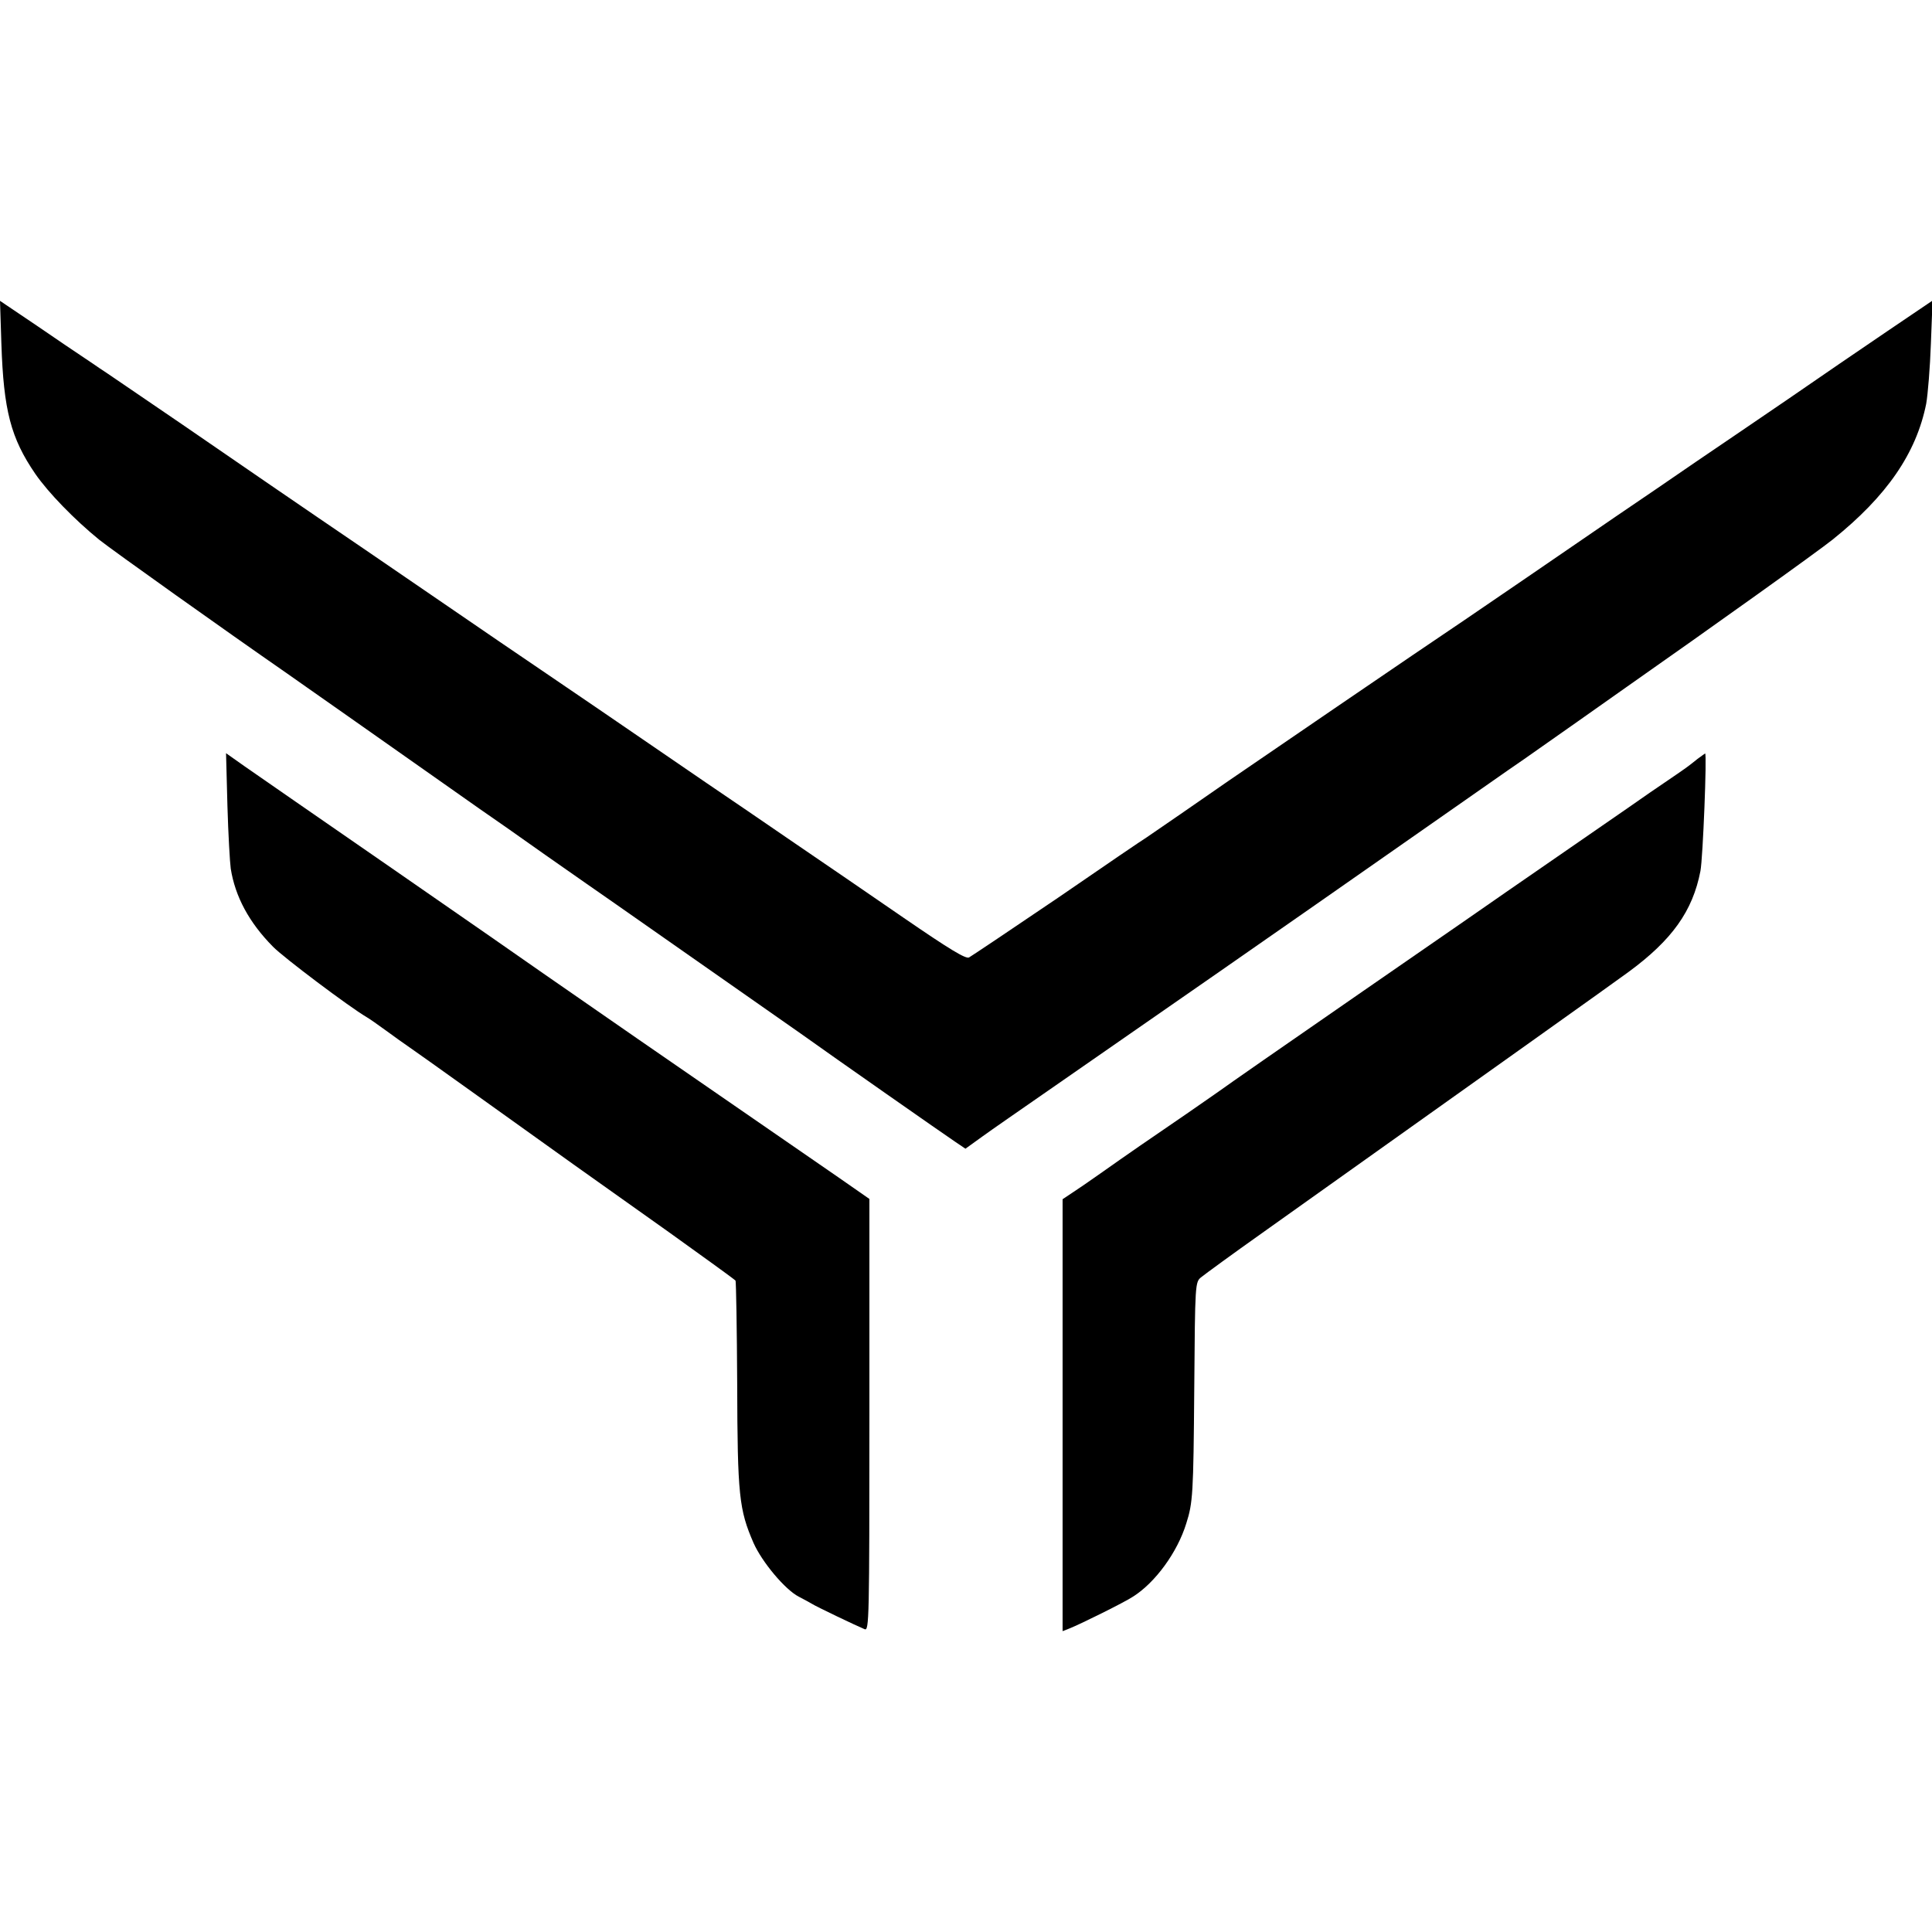
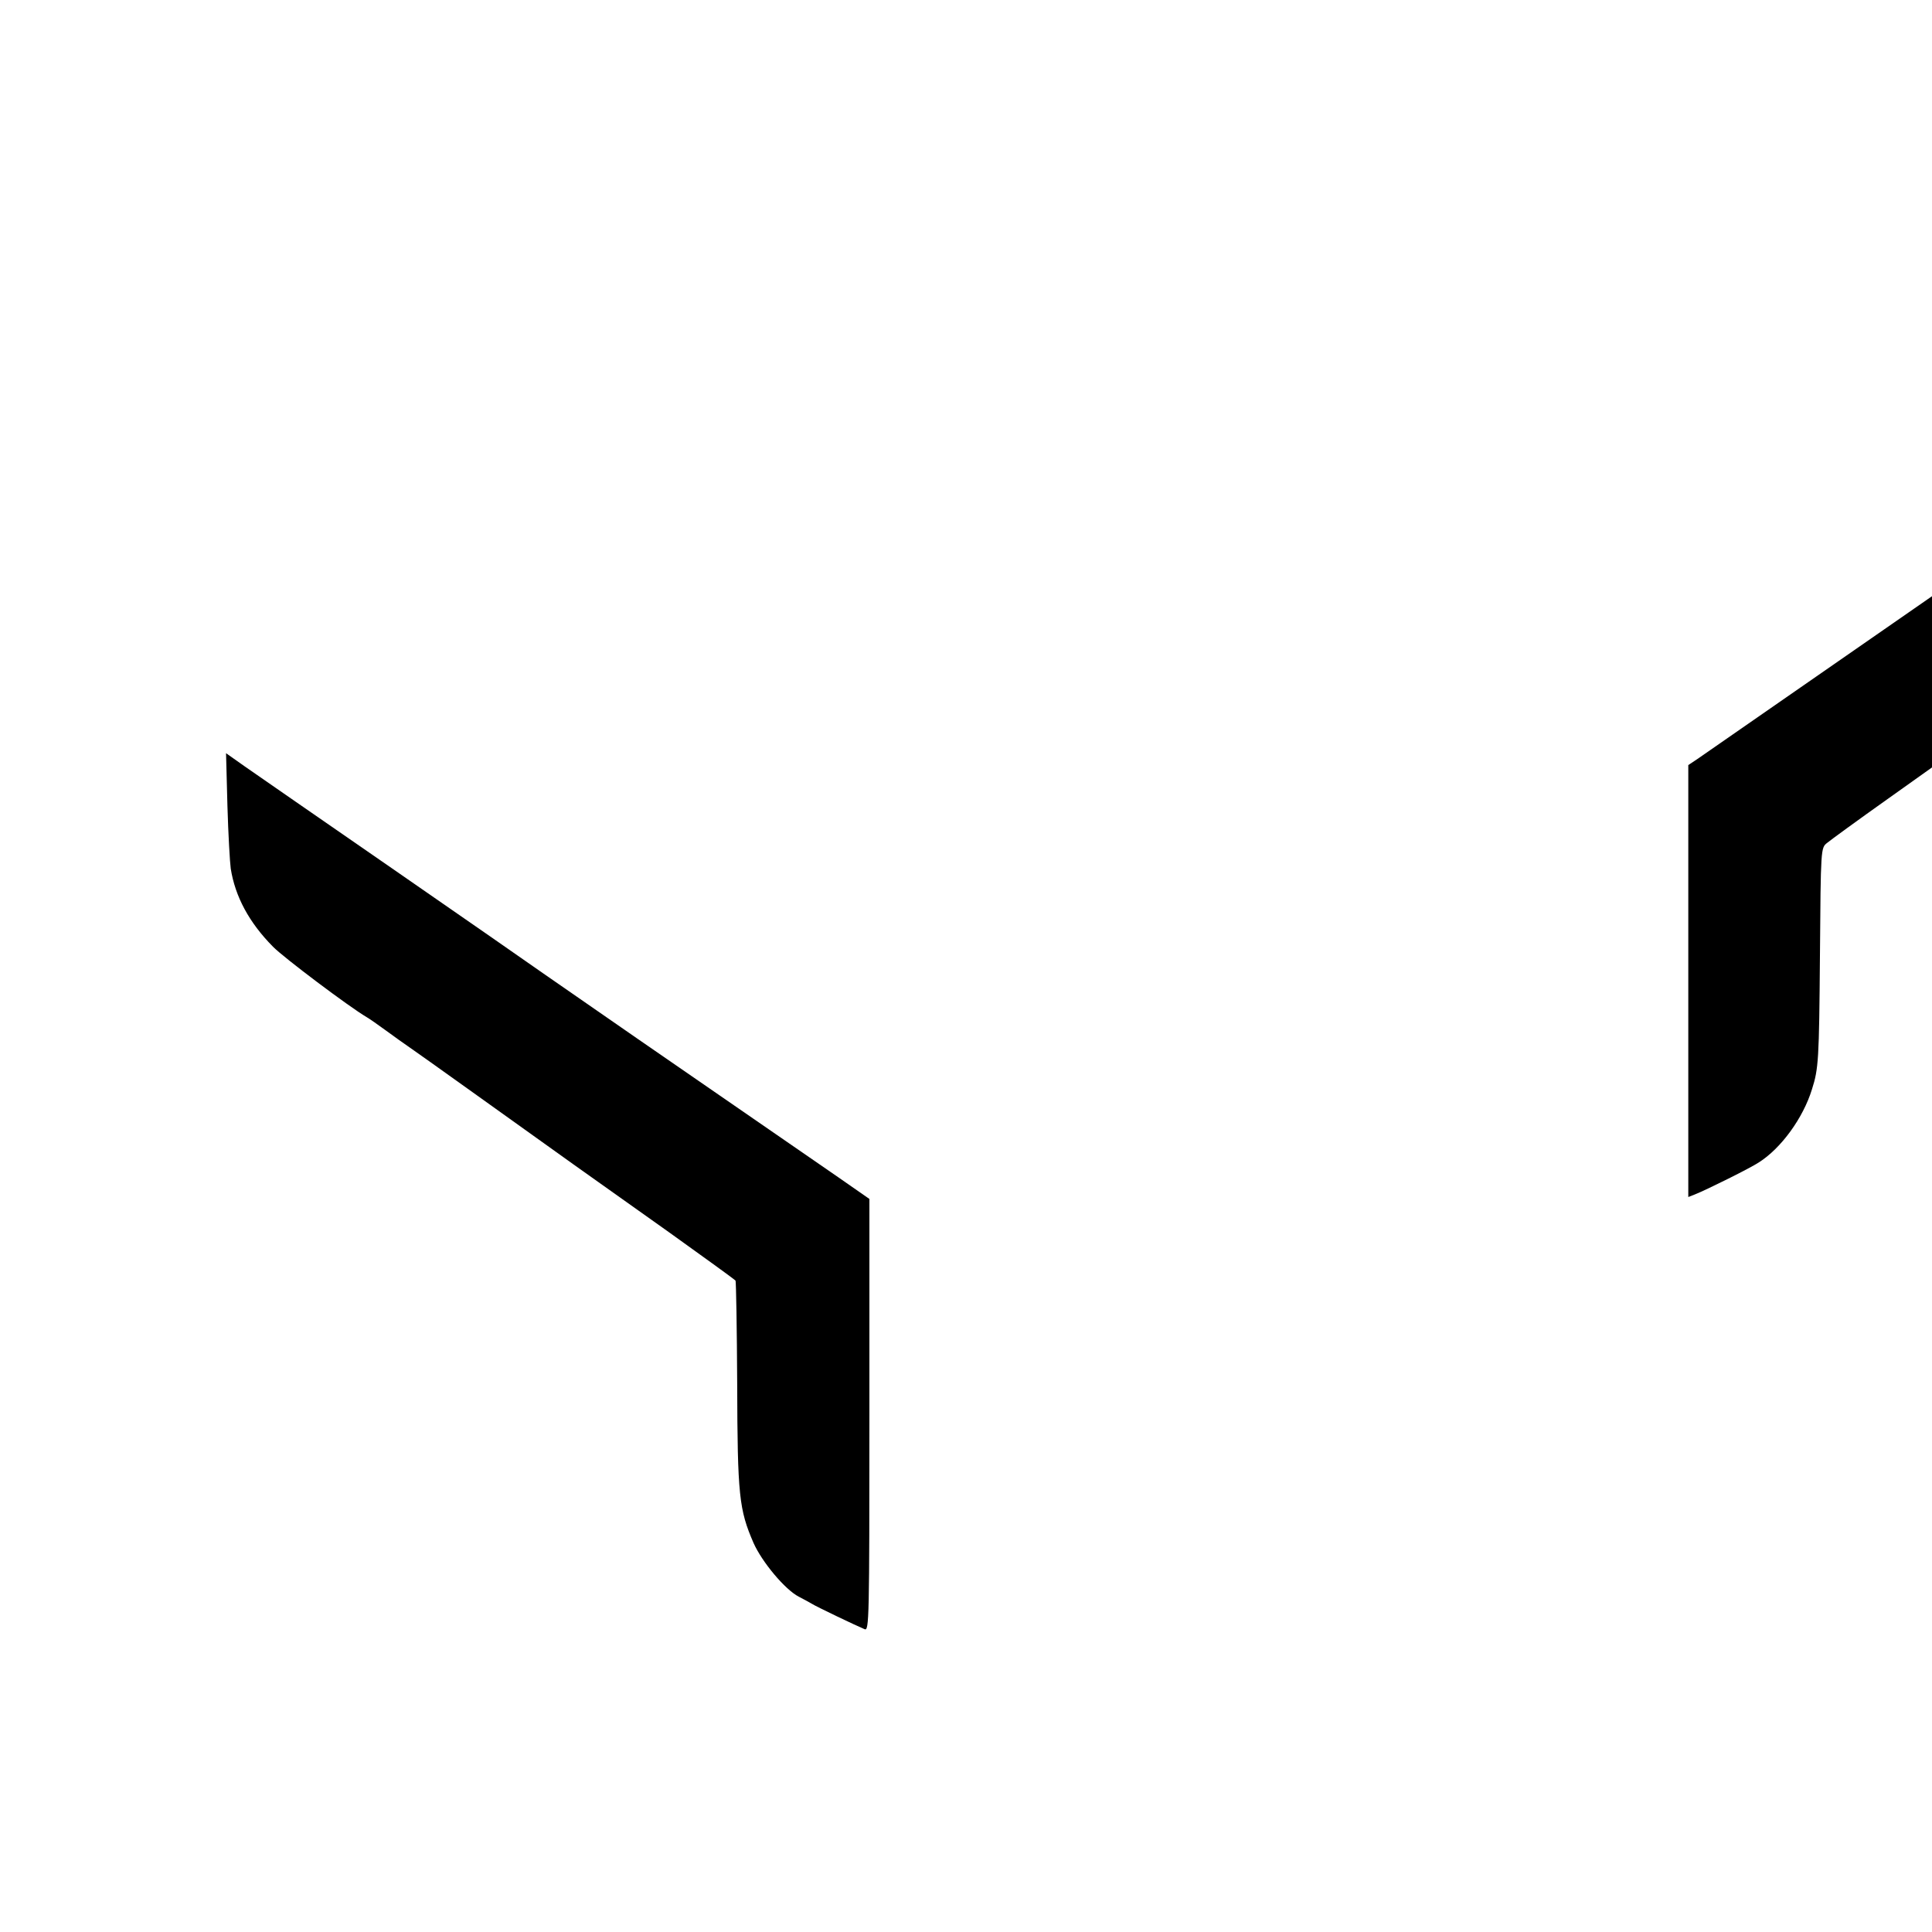
<svg xmlns="http://www.w3.org/2000/svg" version="1.0" width="700pt" height="700pt" viewBox="0 0 700 700" preserveAspectRatio="xMidYMid meet">
  <g transform="translate(0,700) scale(0.1,-0.1)" fill="#000000" stroke="none">
-     <path d="M5 5755 c8 -242 34 -342 123 -472 47 -68 141 -165 232 -239 49 -39 455 -328 680 -484 8 -6 110 -77 225 -158 319 -224 498 -351 515 -362 8 -5 96 -67 195 -137 99 -69 214 -150 255 -178 163 -114 609 -426 670 -469 123 -88 525 -369 561 -393 l37 -25 61 44 c33 24 140 98 238 166 299 207 909 631 1293 900 201 140 394 276 430 300 36 25 124 87 195 137 72 51 153 108 180 127 304 213 693 491 745 533 197 158 303 313 339 492 6 34 14 132 17 218 l6 156 -164 -111 c-90 -61 -251 -171 -358 -245 -107 -73 -258 -176 -335 -228 -77 -53 -207 -142 -290 -198 -264 -181 -417 -286 -548 -375 -154 -103 -793 -540 -857 -584 -80 -56 -282 -195 -297 -205 -9 -5 -153 -103 -320 -218 -168 -114 -313 -211 -322 -216 -12 -6 -70 29 -236 143 -121 83 -301 207 -400 274 -99 68 -241 165 -315 215 -74 51 -250 171 -390 267 -140 95 -302 206 -360 245 -58 40 -276 189 -485 332 -209 142 -508 347 -663 454 -156 106 -291 199 -300 204 -8 6 -34 23 -56 38 -23 15 -101 68 -174 118 l-132 89 5 -155z" />
    <path d="M824 4081 c3 -104 9 -207 12 -228 16 -101 66 -195 153 -283 38 -39 276 -218 339 -255 9 -5 42 -28 72 -50 30 -22 65 -47 77 -55 12 -8 126 -89 253 -180 296 -212 402 -288 693 -494 130 -93 239 -172 242 -176 2 -4 5 -173 6 -376 1 -403 7 -454 59 -574 31 -70 115 -170 164 -195 17 -9 38 -20 46 -25 17 -11 166 -82 193 -93 16 -6 17 35 17 776 l0 783 -112 78 c-666 459 -920 635 -1068 738 -47 33 -294 205 -550 382 -256 177 -496 343 -533 369 l-68 48 5 -190z" />
-     <path d="M6150 4250 c-36 -29 -39 -31 -105 -76 -33 -22 -98 -67 -145 -100 -122 -84 -422 -292 -440 -304 -8 -6 -242 -168 -520 -360 -278 -192 -509 -353 -515 -358 -5 -4 -62 -43 -125 -87 -132 -90 -216 -148 -315 -218 -38 -27 -85 -59 -102 -70 l-33 -22 0 -782 0 -783 23 9 c41 16 202 96 232 116 81 51 161 161 193 265 24 75 26 107 29 485 3 389 3 390 26 408 12 10 112 83 222 161 870 619 1261 897 1325 944 158 116 233 221 261 366 9 46 24 426 17 426 -2 -1 -14 -10 -28 -20z" />
+     <path d="M6150 4250 l-33 -22 0 -782 0 -783 23 9 c41 16 202 96 232 116 81 51 161 161 193 265 24 75 26 107 29 485 3 389 3 390 26 408 12 10 112 83 222 161 870 619 1261 897 1325 944 158 116 233 221 261 366 9 46 24 426 17 426 -2 -1 -14 -10 -28 -20z" />
  </g>
</svg>